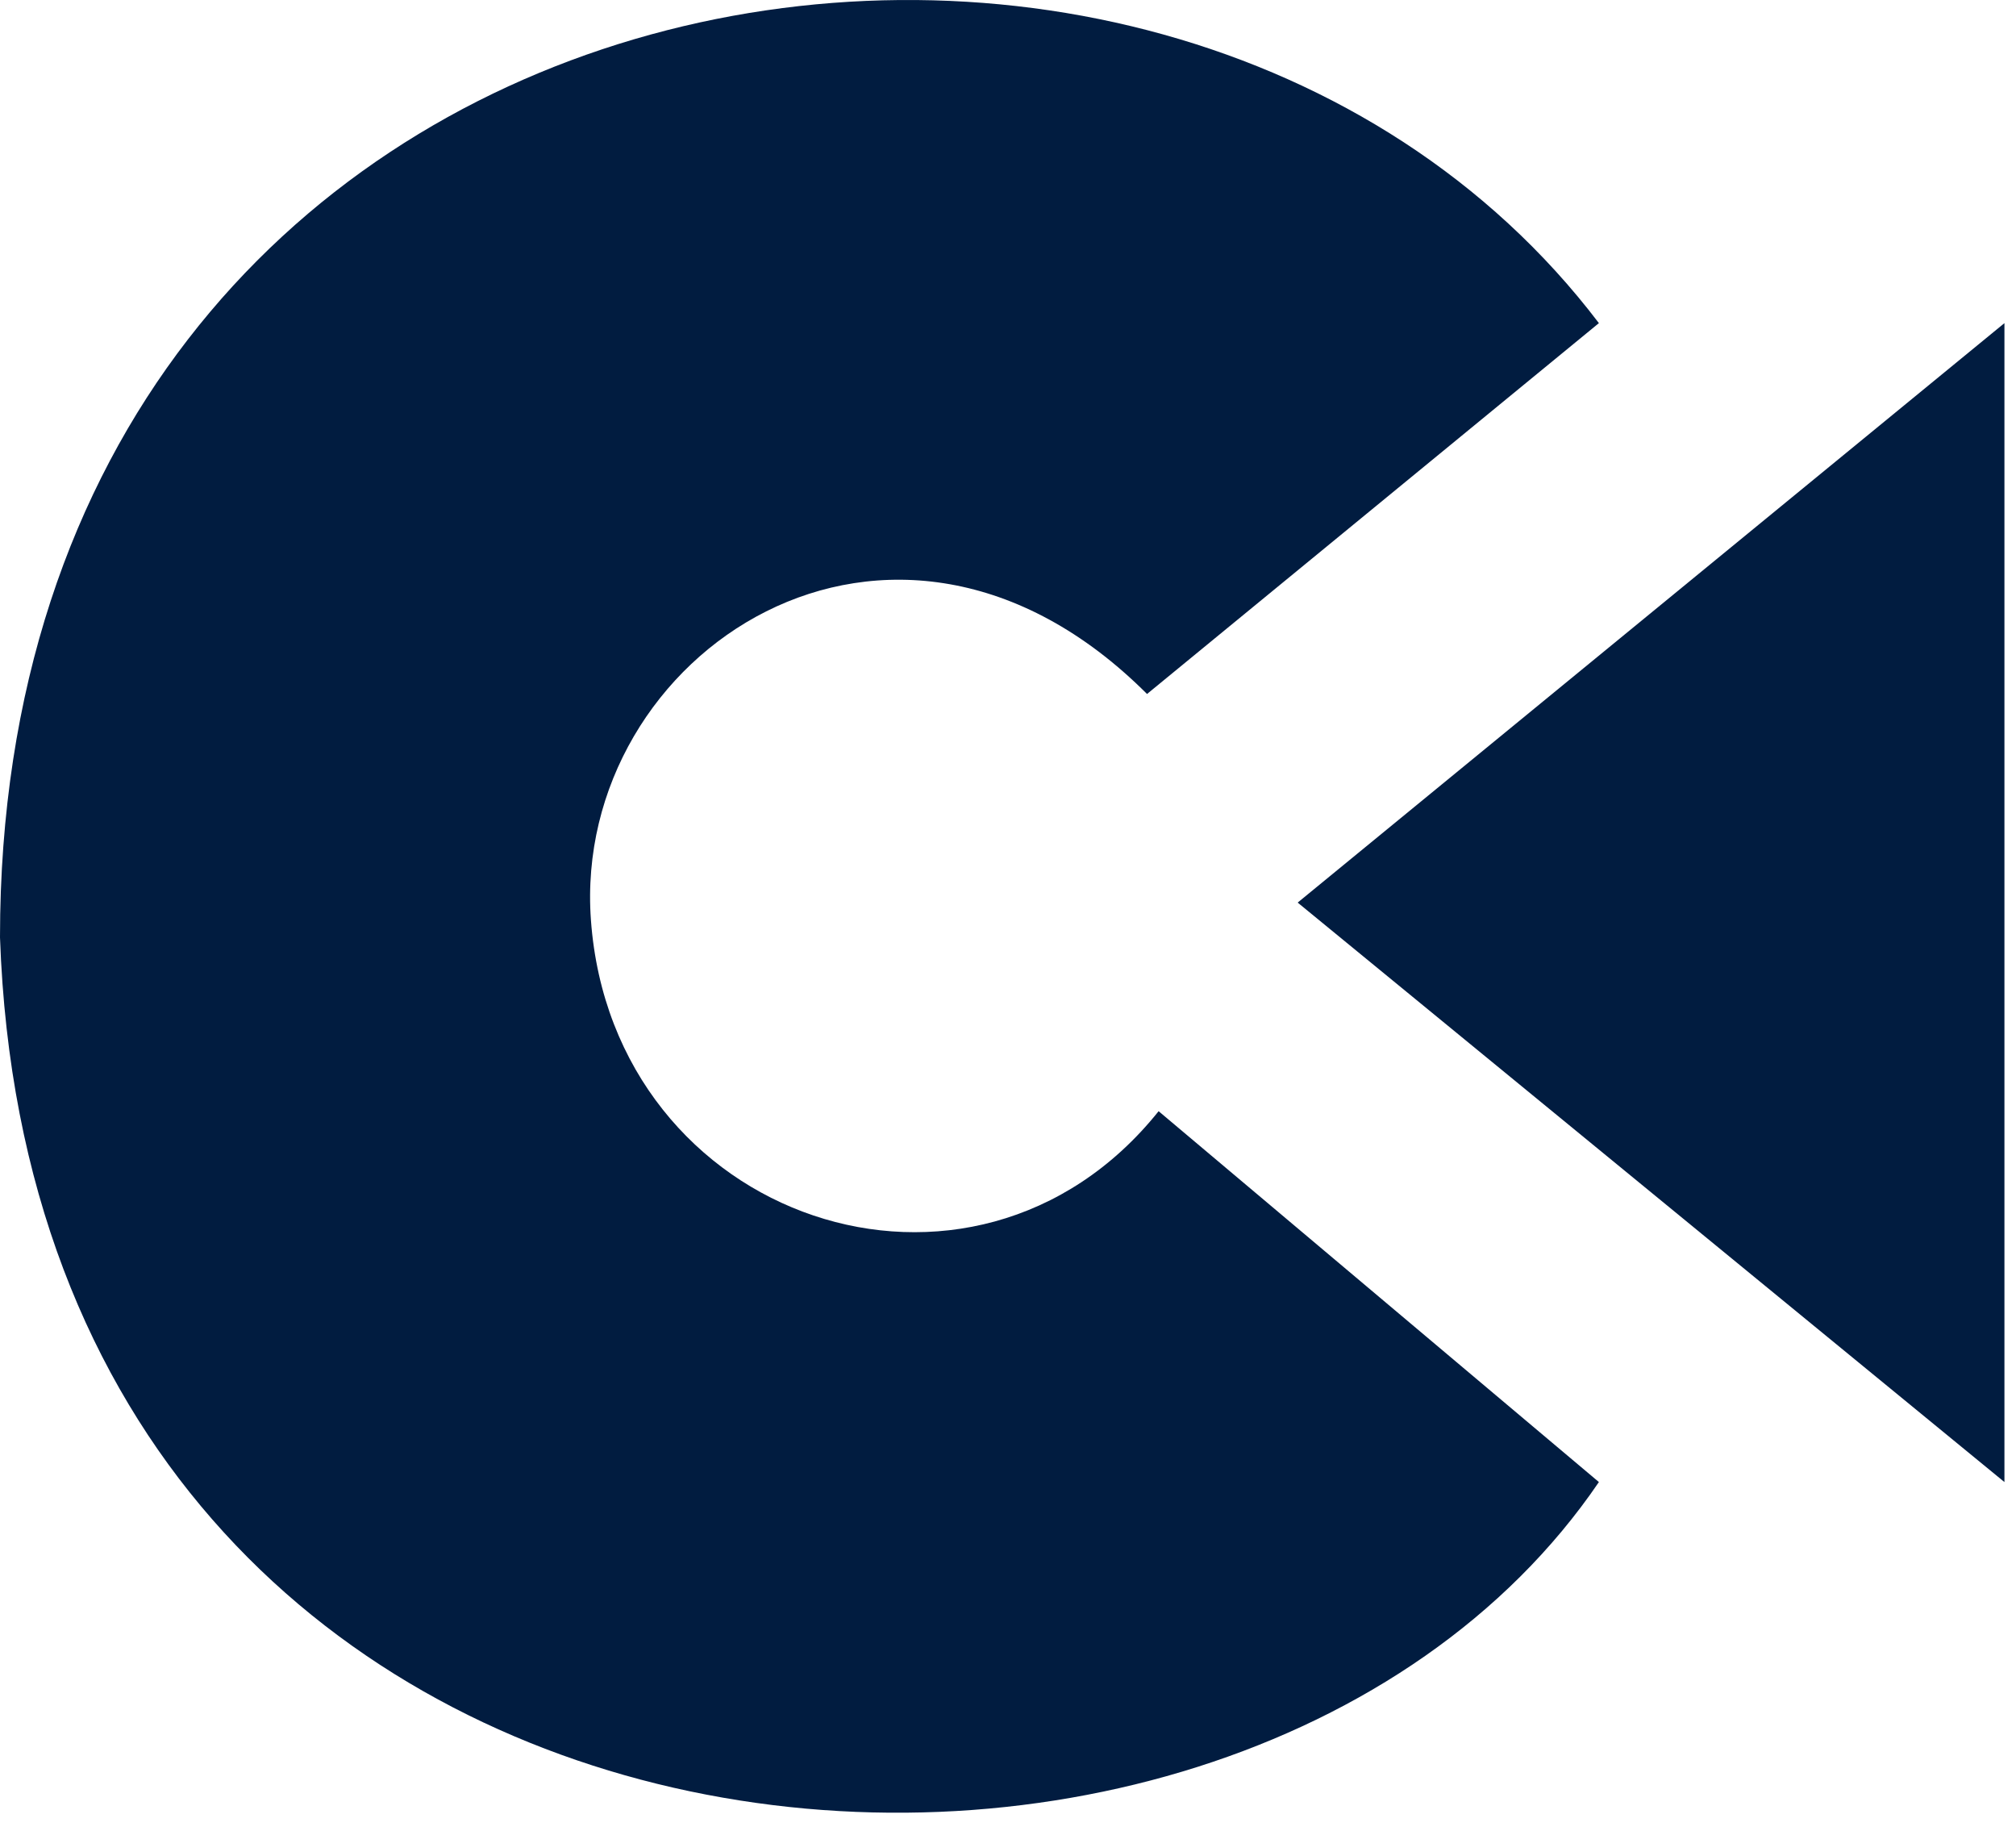
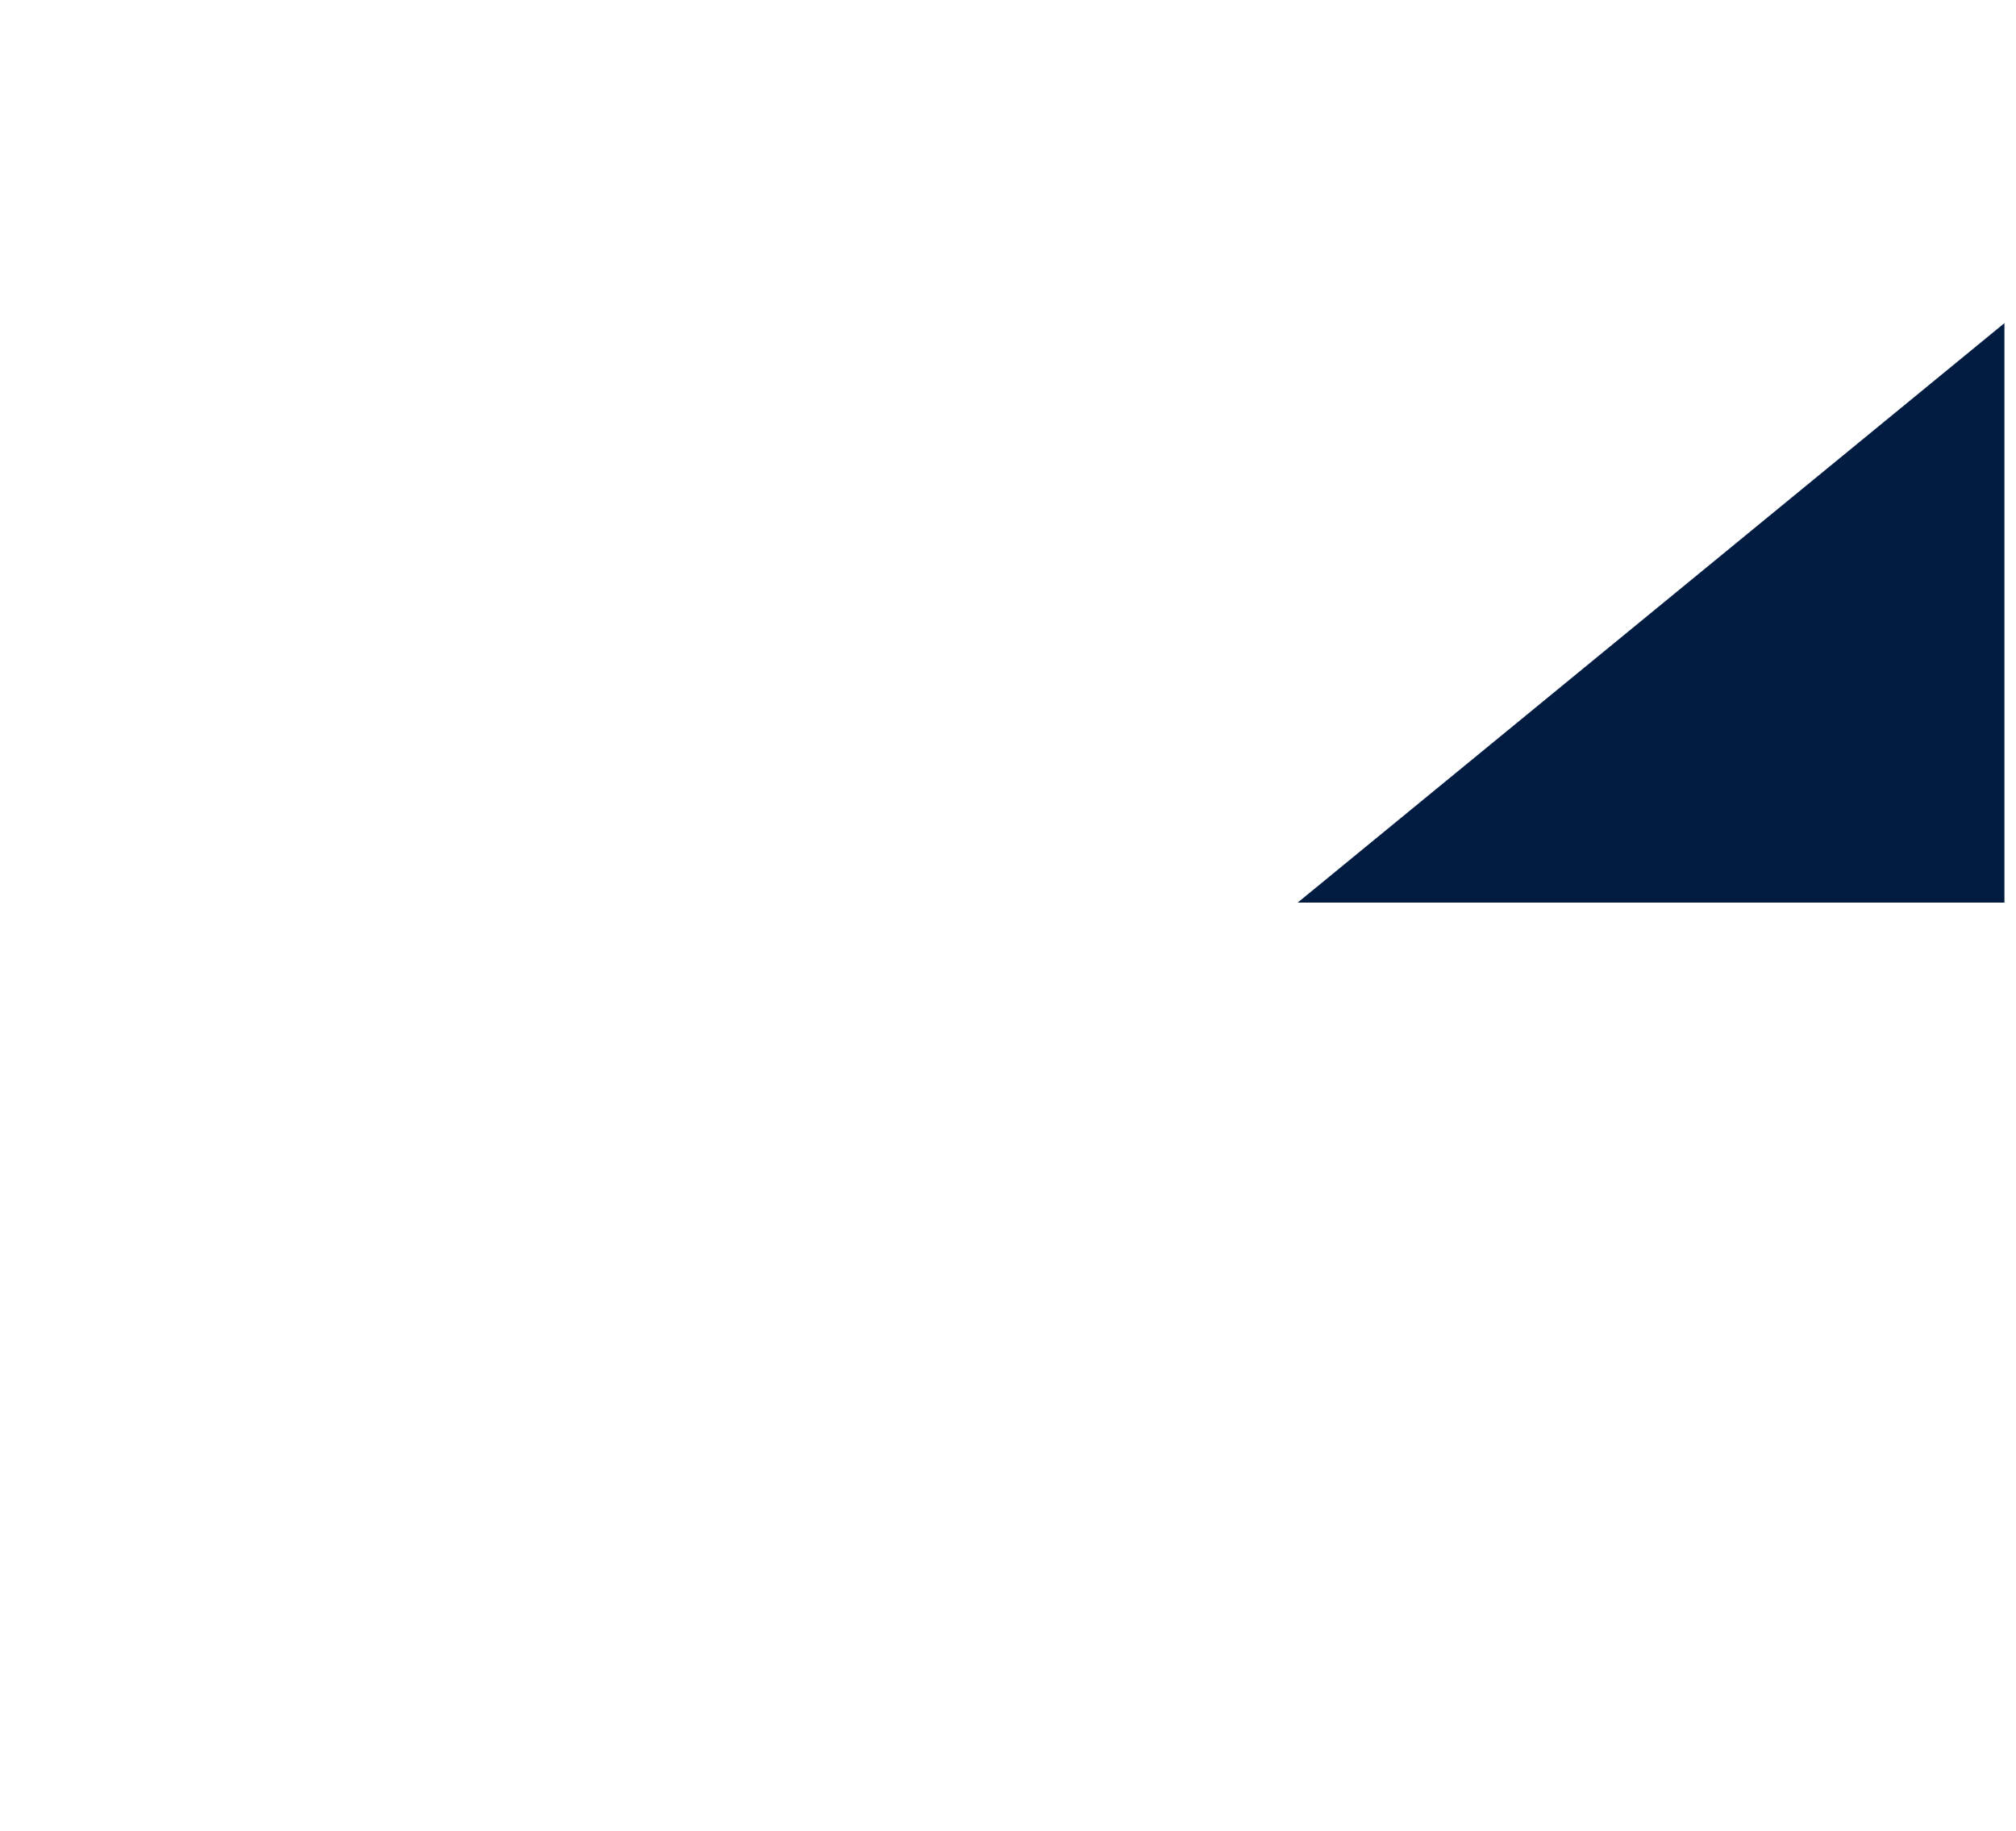
<svg xmlns="http://www.w3.org/2000/svg" width="87" height="79" viewBox="0 0 87 79" fill="none">
-   <path d="M49.5 29.941L69 13.941C50 -11.059 9.18722e-05 -2.559 0 40.441C1.501 83.441 53.001 87.441 69 63.941L50 47.941C42 57.941 26.443 52.691 25.501 39.691C24.667 28.191 38.501 18.941 49.5 29.941Z" fill="#011C40" />
-   <path d="M56.001 38.941L86.501 13.941V38.941V63.941L56.001 38.941Z" fill="#011C40" />
+   <path d="M56.001 38.941L86.501 13.941V38.941L56.001 38.941Z" fill="#011C40" />
</svg>